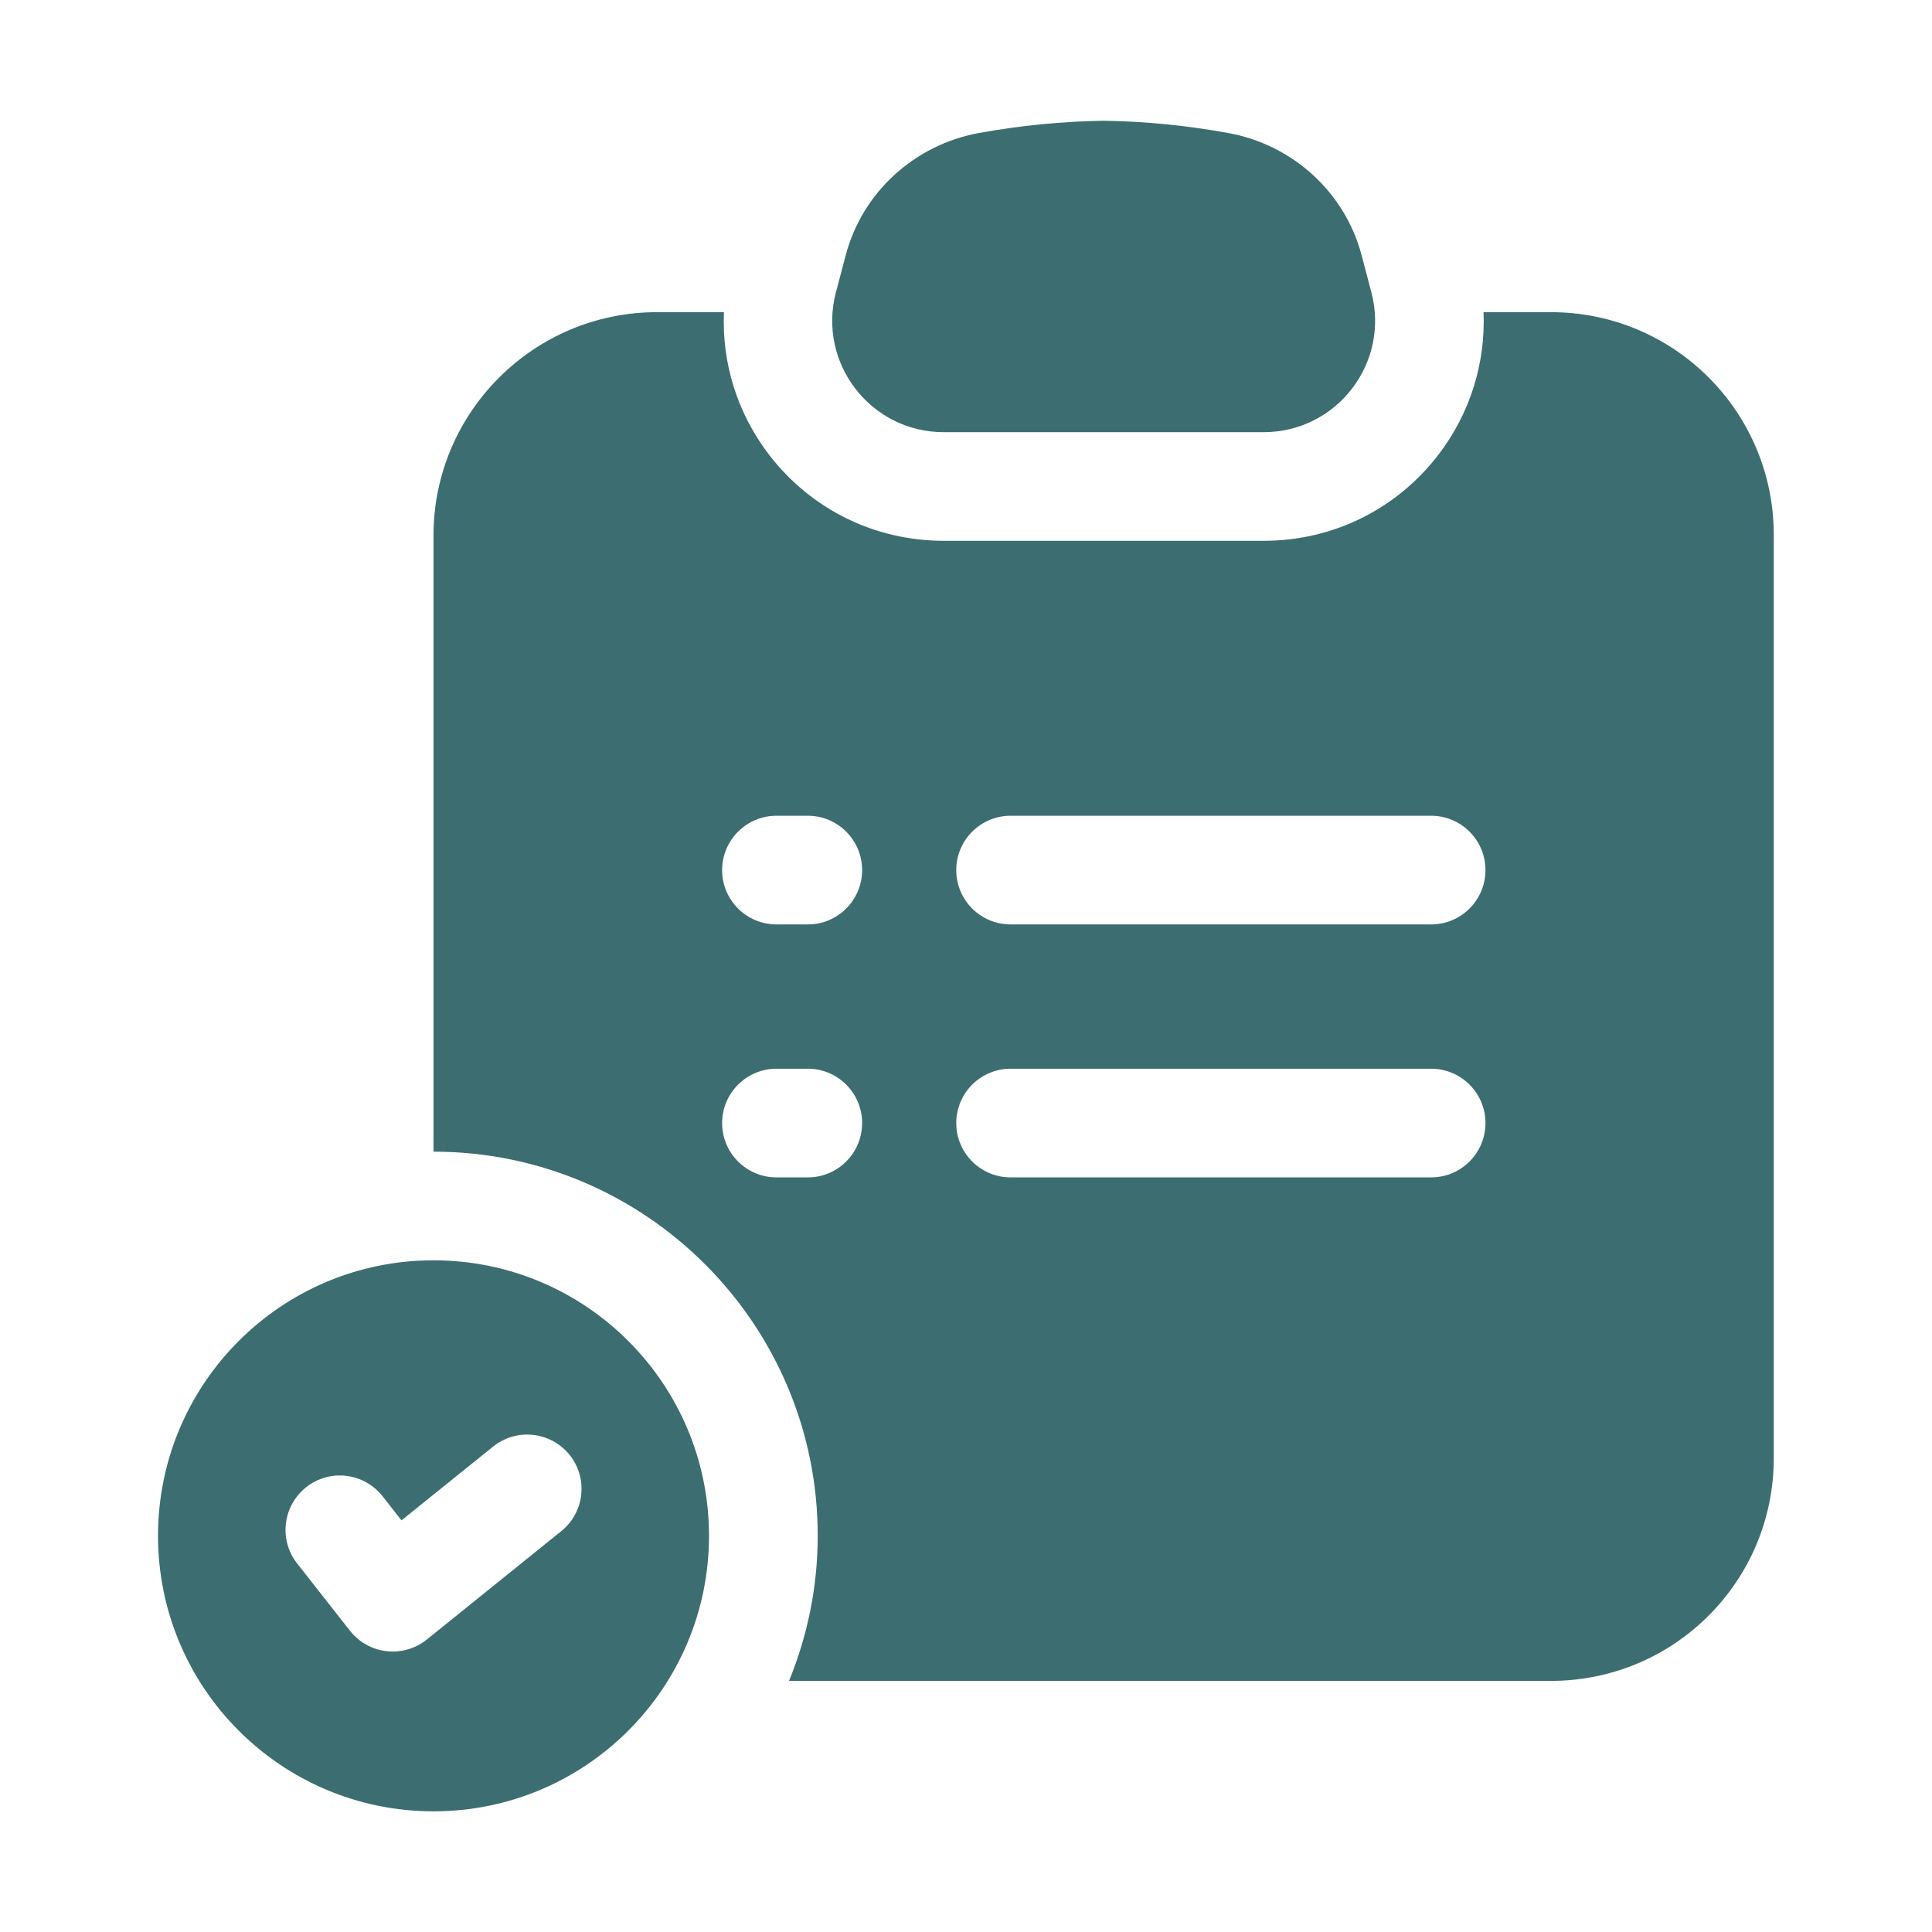
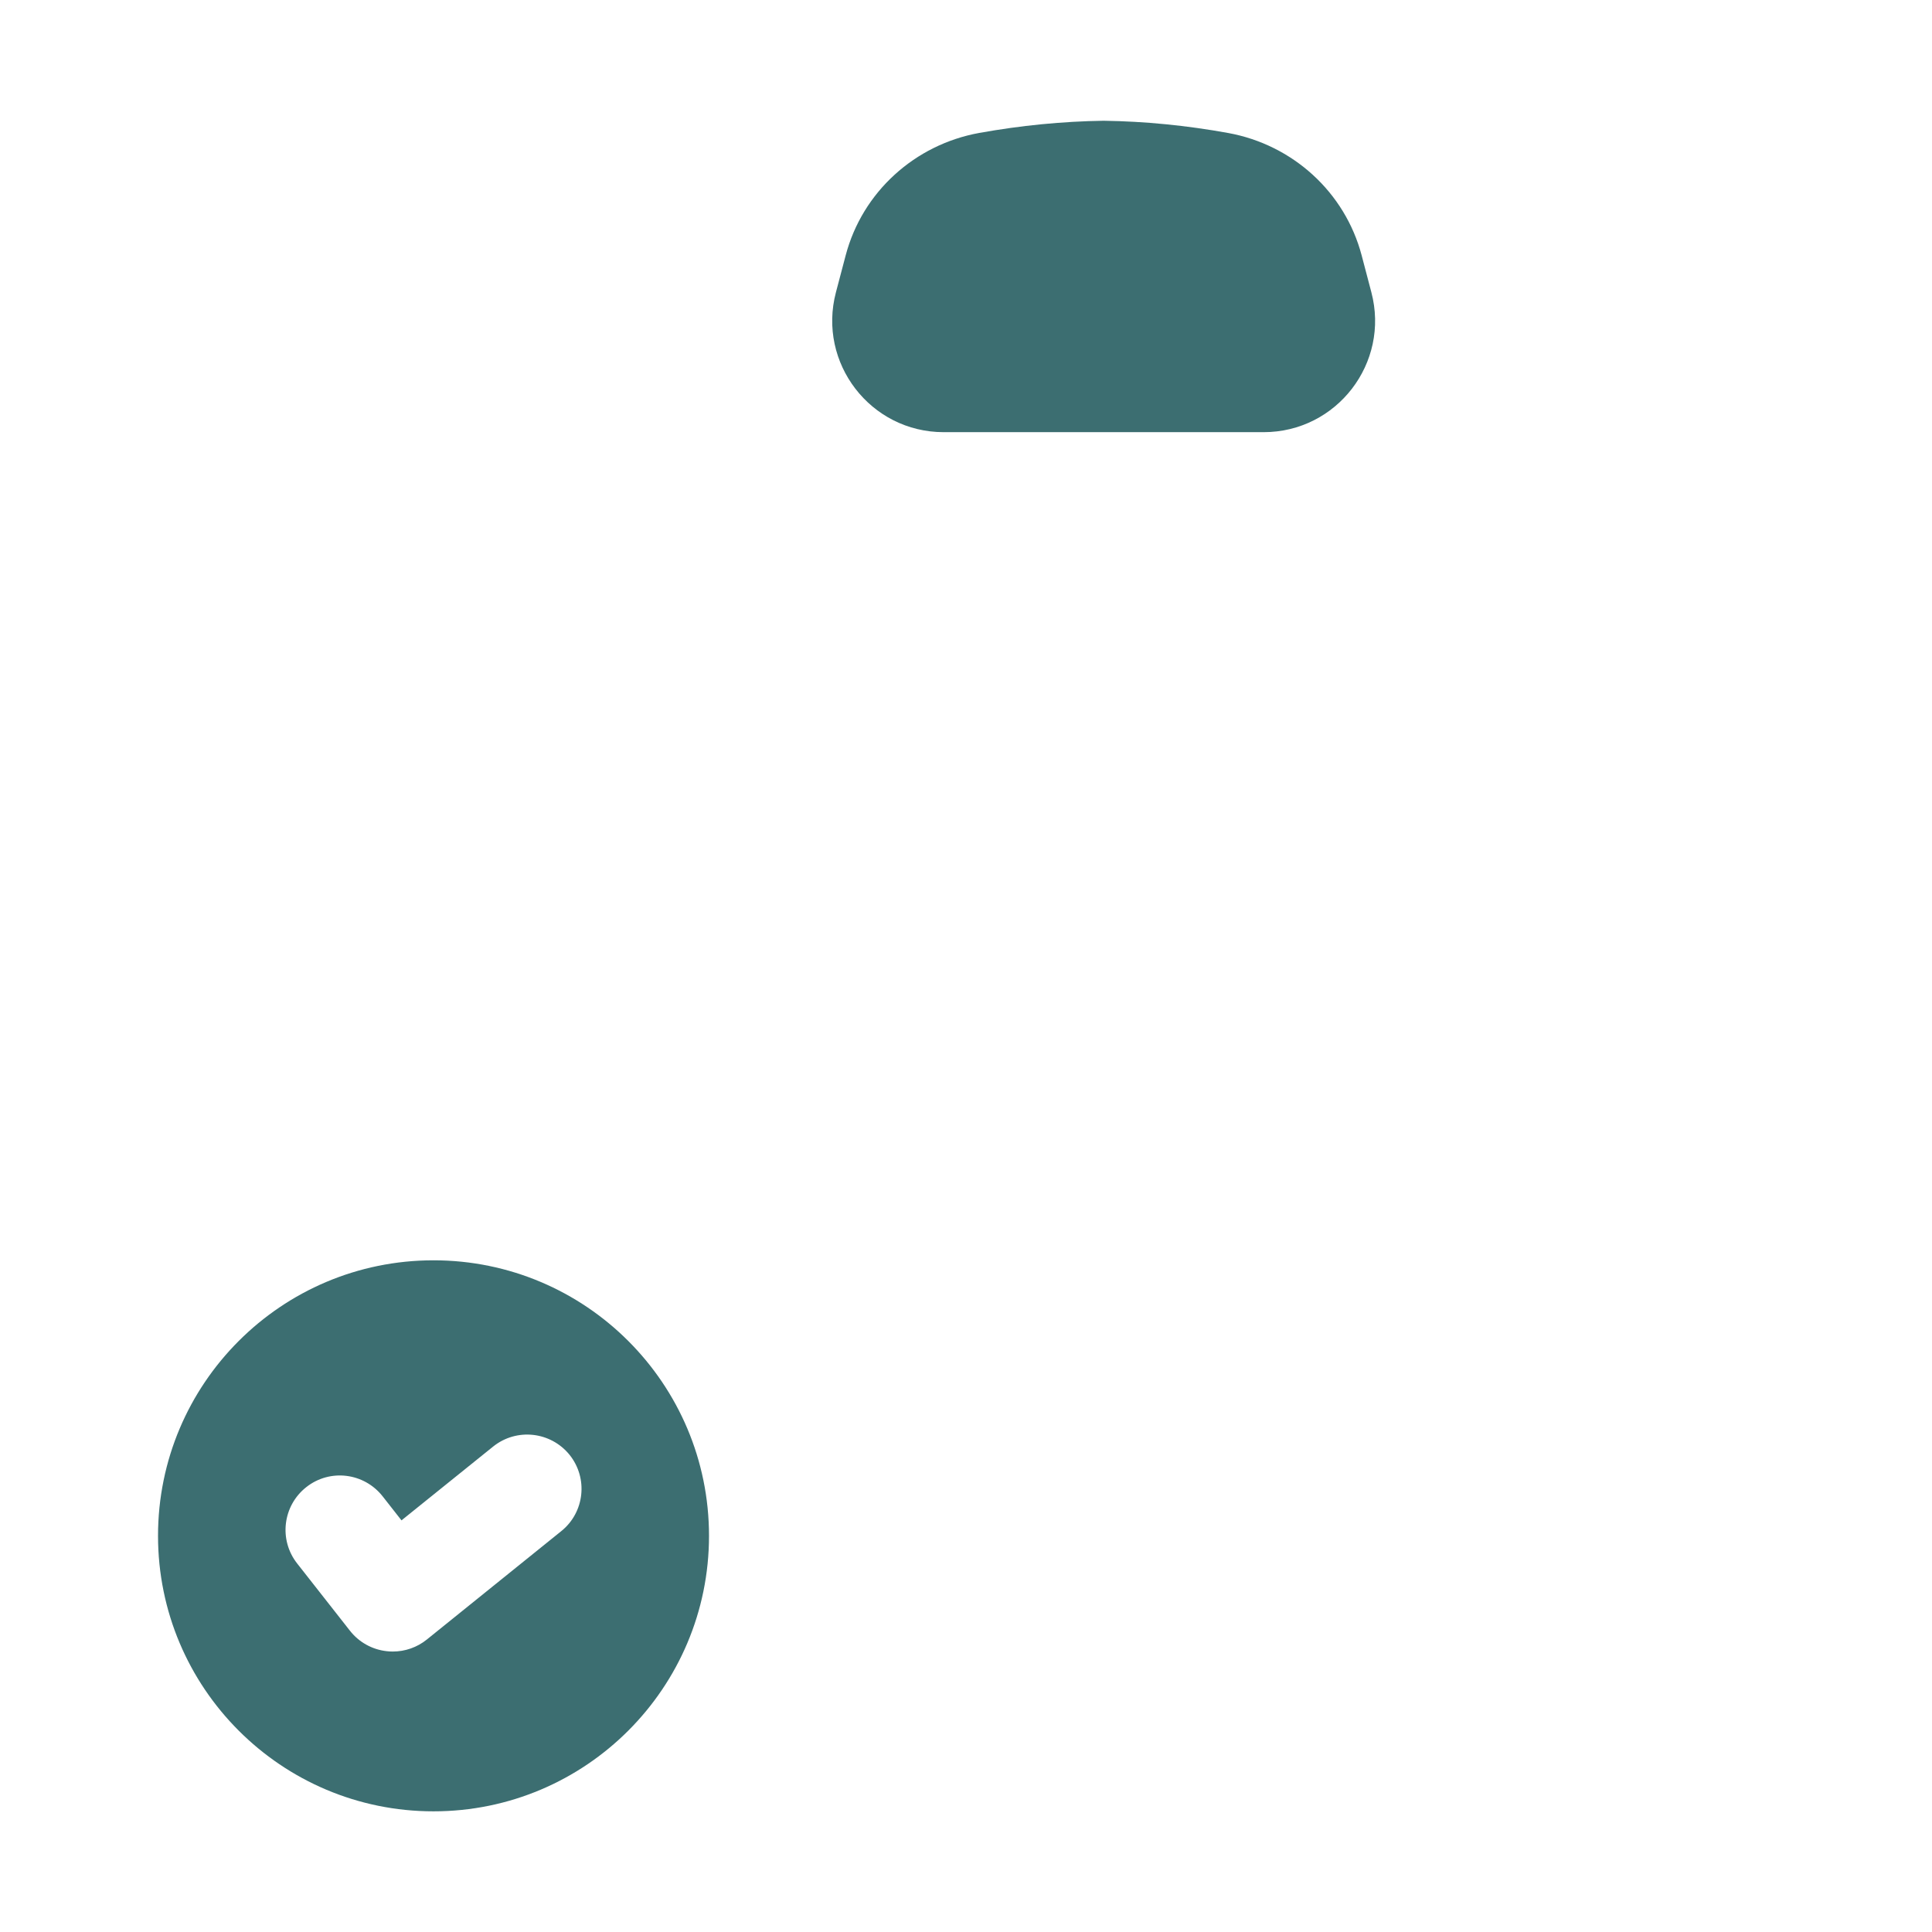
<svg xmlns="http://www.w3.org/2000/svg" width="48" height="48" viewBox="0 0 48 48" fill="none">
  <path d="M20.769 7.26L21.011 6.343C21.426 4.77 22.727 3.594 24.327 3.303C25.36 3.117 26.391 3.015 27.42 3C28.451 3.015 29.481 3.117 30.513 3.304C32.114 3.595 33.414 4.771 33.83 6.345L34.071 7.261C34.535 9.018 33.212 10.737 31.395 10.737H23.445C21.628 10.737 20.305 9.017 20.769 7.26Z" fill="#3C6E71" />
-   <path d="M38.535 7.756H36.858C36.91 9.023 36.526 10.271 35.731 11.305C34.688 12.659 33.108 13.436 31.398 13.436H23.446C21.736 13.436 20.157 12.659 19.113 11.305C18.317 10.271 17.933 9.023 17.986 7.756H16.32C13.259 7.756 10.77 10.246 10.77 13.306V28.613H10.773C16.035 28.613 20.316 32.894 20.316 38.156C20.316 39.431 20.059 40.648 19.603 41.761H38.535C41.594 41.761 44.069 39.286 44.069 36.226V13.291C44.069 10.231 41.594 7.756 38.535 7.756ZM20.07 29.252H19.291C18.546 29.252 17.941 28.648 17.941 27.902C17.941 27.157 18.546 26.552 19.291 26.552H20.07C20.815 26.552 21.419 27.157 21.419 27.902C21.419 28.648 20.815 29.252 20.07 29.252ZM20.07 22.967H19.291C18.546 22.967 17.941 22.363 17.941 21.617C17.941 20.872 18.546 20.267 19.291 20.267H20.07C20.815 20.267 21.419 20.872 21.419 21.617C21.419 22.363 20.815 22.967 20.07 22.967ZM35.556 29.252H25.108C24.363 29.252 23.758 28.648 23.758 27.902C23.758 27.157 24.363 26.552 25.108 26.552H35.556C36.301 26.552 36.906 27.157 36.906 27.902C36.906 28.648 36.301 29.252 35.556 29.252ZM35.556 22.967H25.108C24.363 22.967 23.758 22.363 23.758 21.617C23.758 20.872 24.363 20.267 25.108 20.267H35.556C36.301 20.267 36.906 20.872 36.906 21.617C36.906 22.363 36.301 22.967 35.556 22.967Z" fill="#3C6E71" />
  <path d="M10.77 31.312C6.99 31.312 3.926 34.377 3.926 38.157C3.926 41.937 6.99 45.002 10.77 45.002C14.55 45.002 17.615 41.937 17.615 38.157C17.615 34.377 14.55 31.312 10.77 31.312ZM13.944 38.041L10.604 40.734C10.364 40.928 10.064 41.032 9.758 41.032C9.707 41.032 9.656 41.029 9.605 41.023C9.246 40.983 8.918 40.8 8.696 40.517L7.382 38.843C6.921 38.256 7.025 37.407 7.61 36.947C8.198 36.483 9.045 36.59 9.506 37.175L9.975 37.773L12.251 35.94C12.833 35.472 13.68 35.565 14.15 36.144C14.616 36.724 14.526 37.574 13.944 38.041Z" fill="#3C6E71" />
</svg>